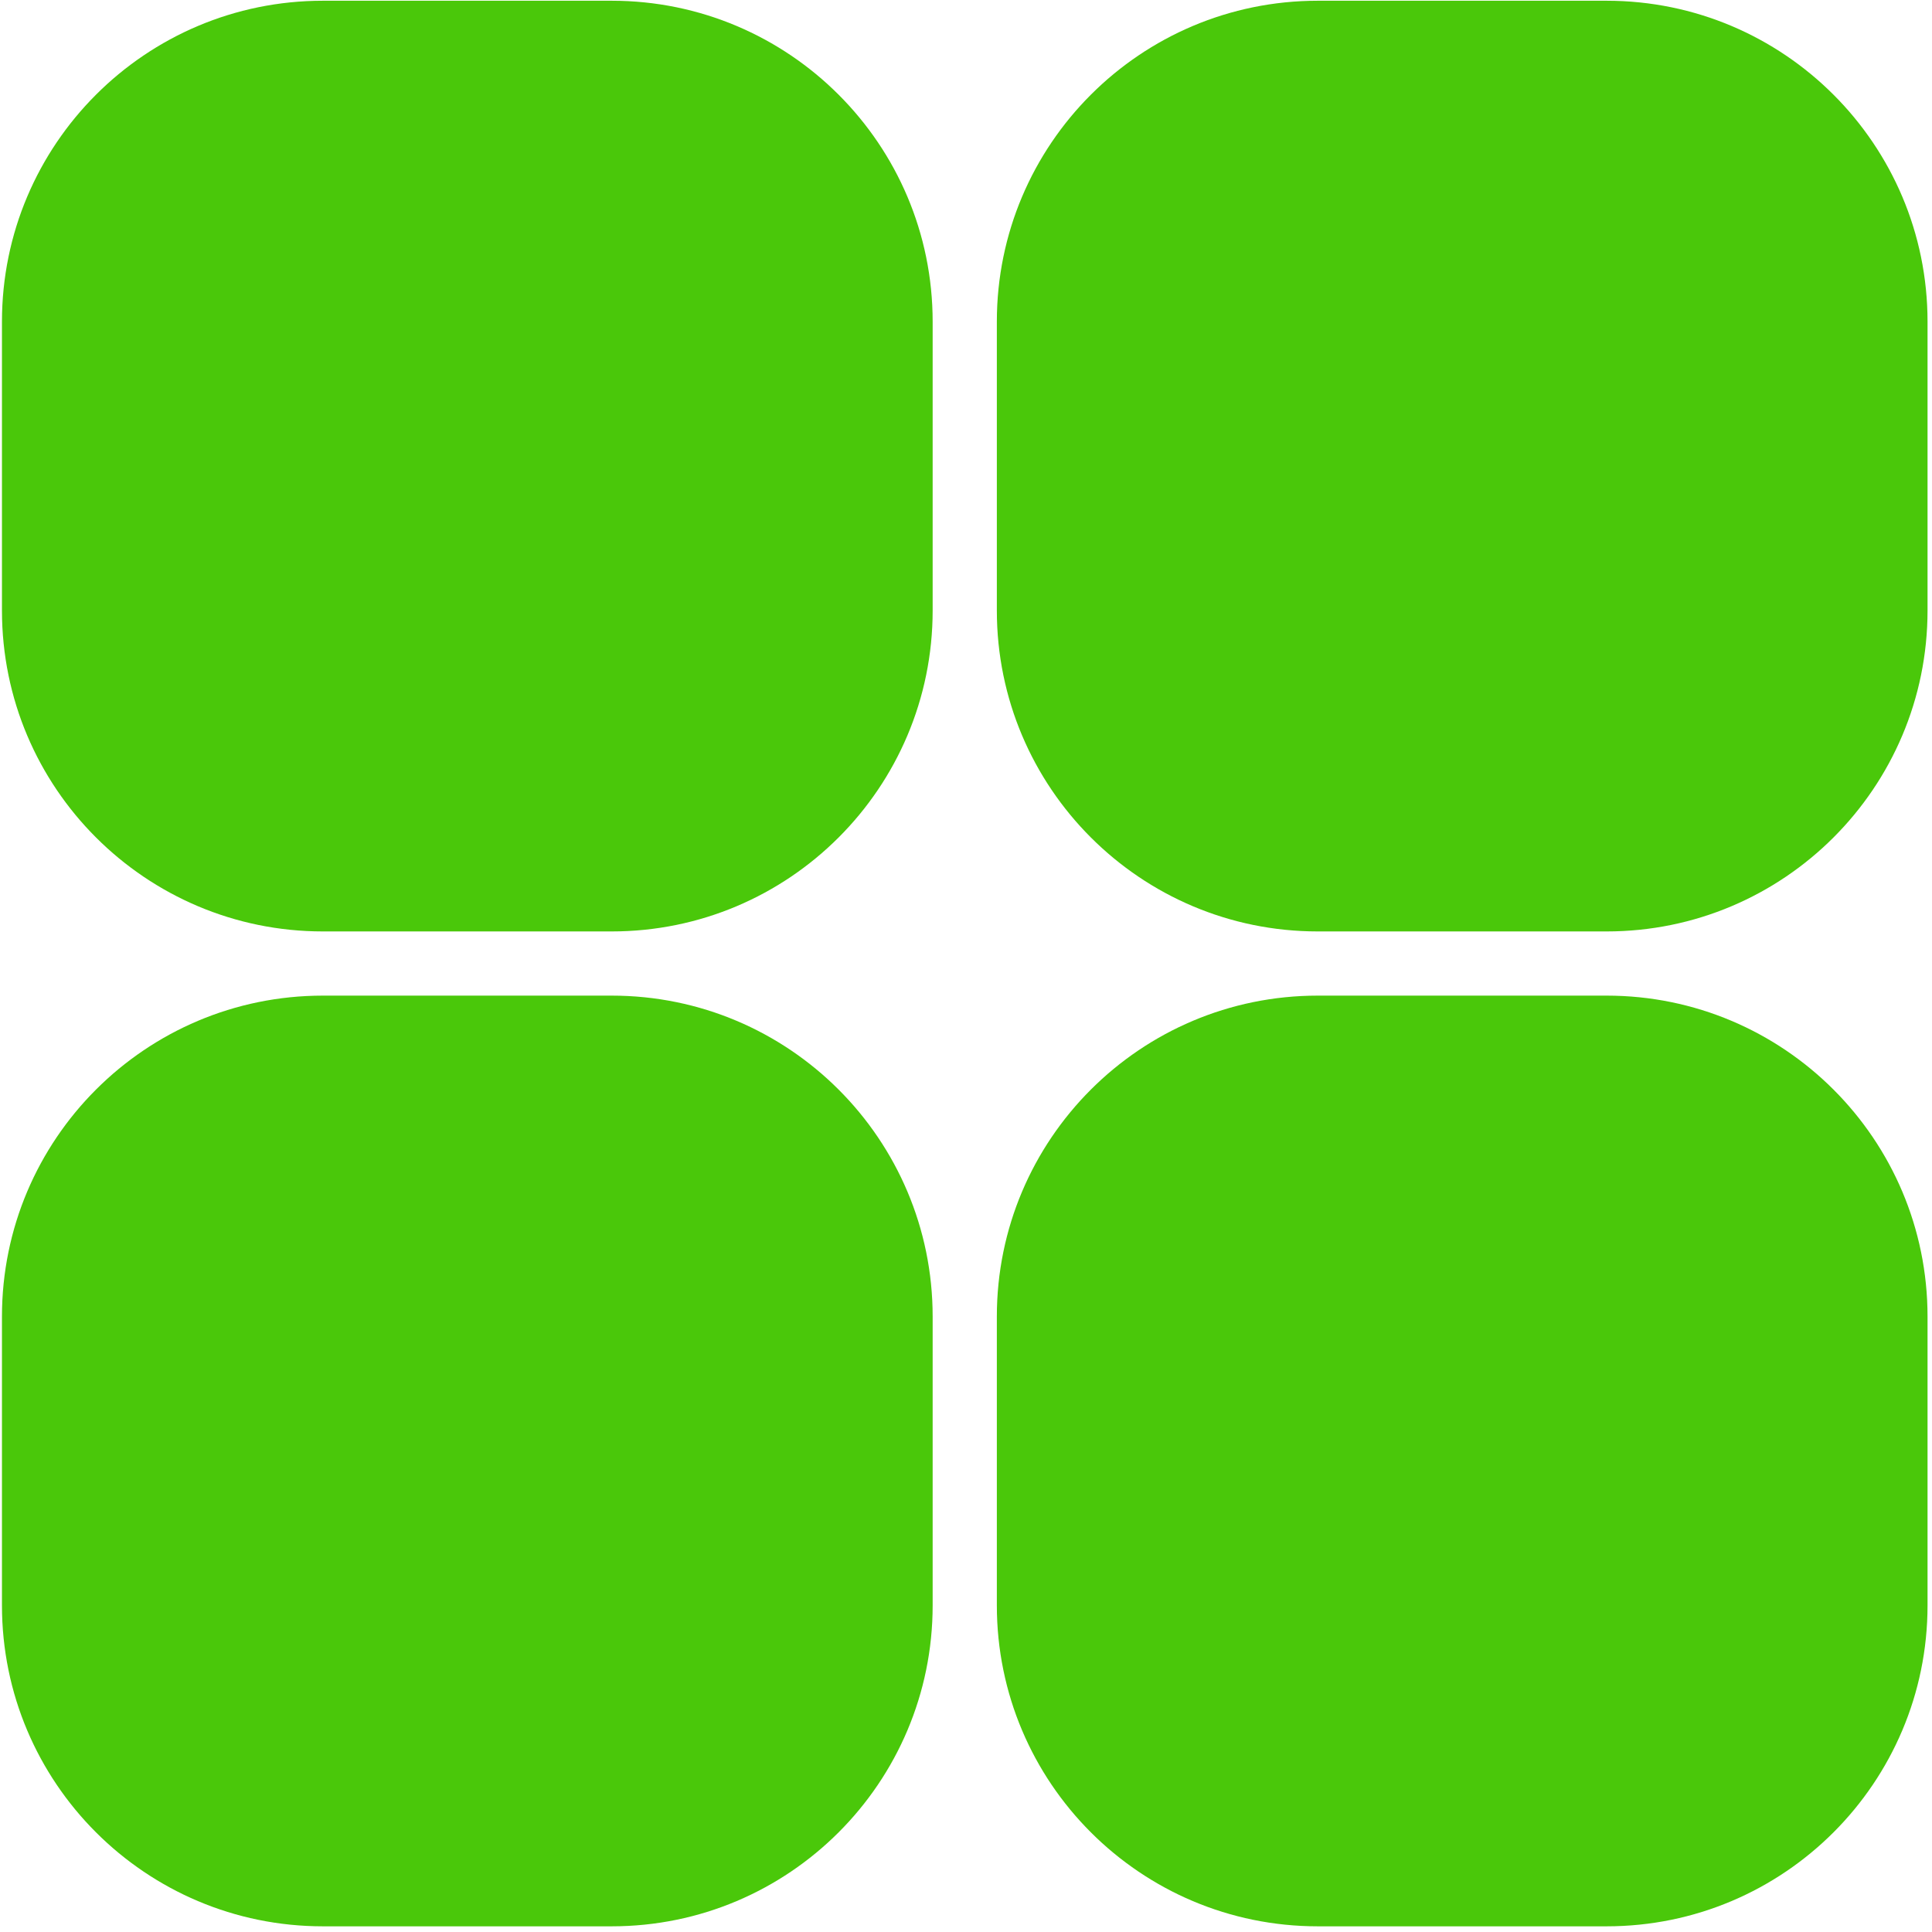
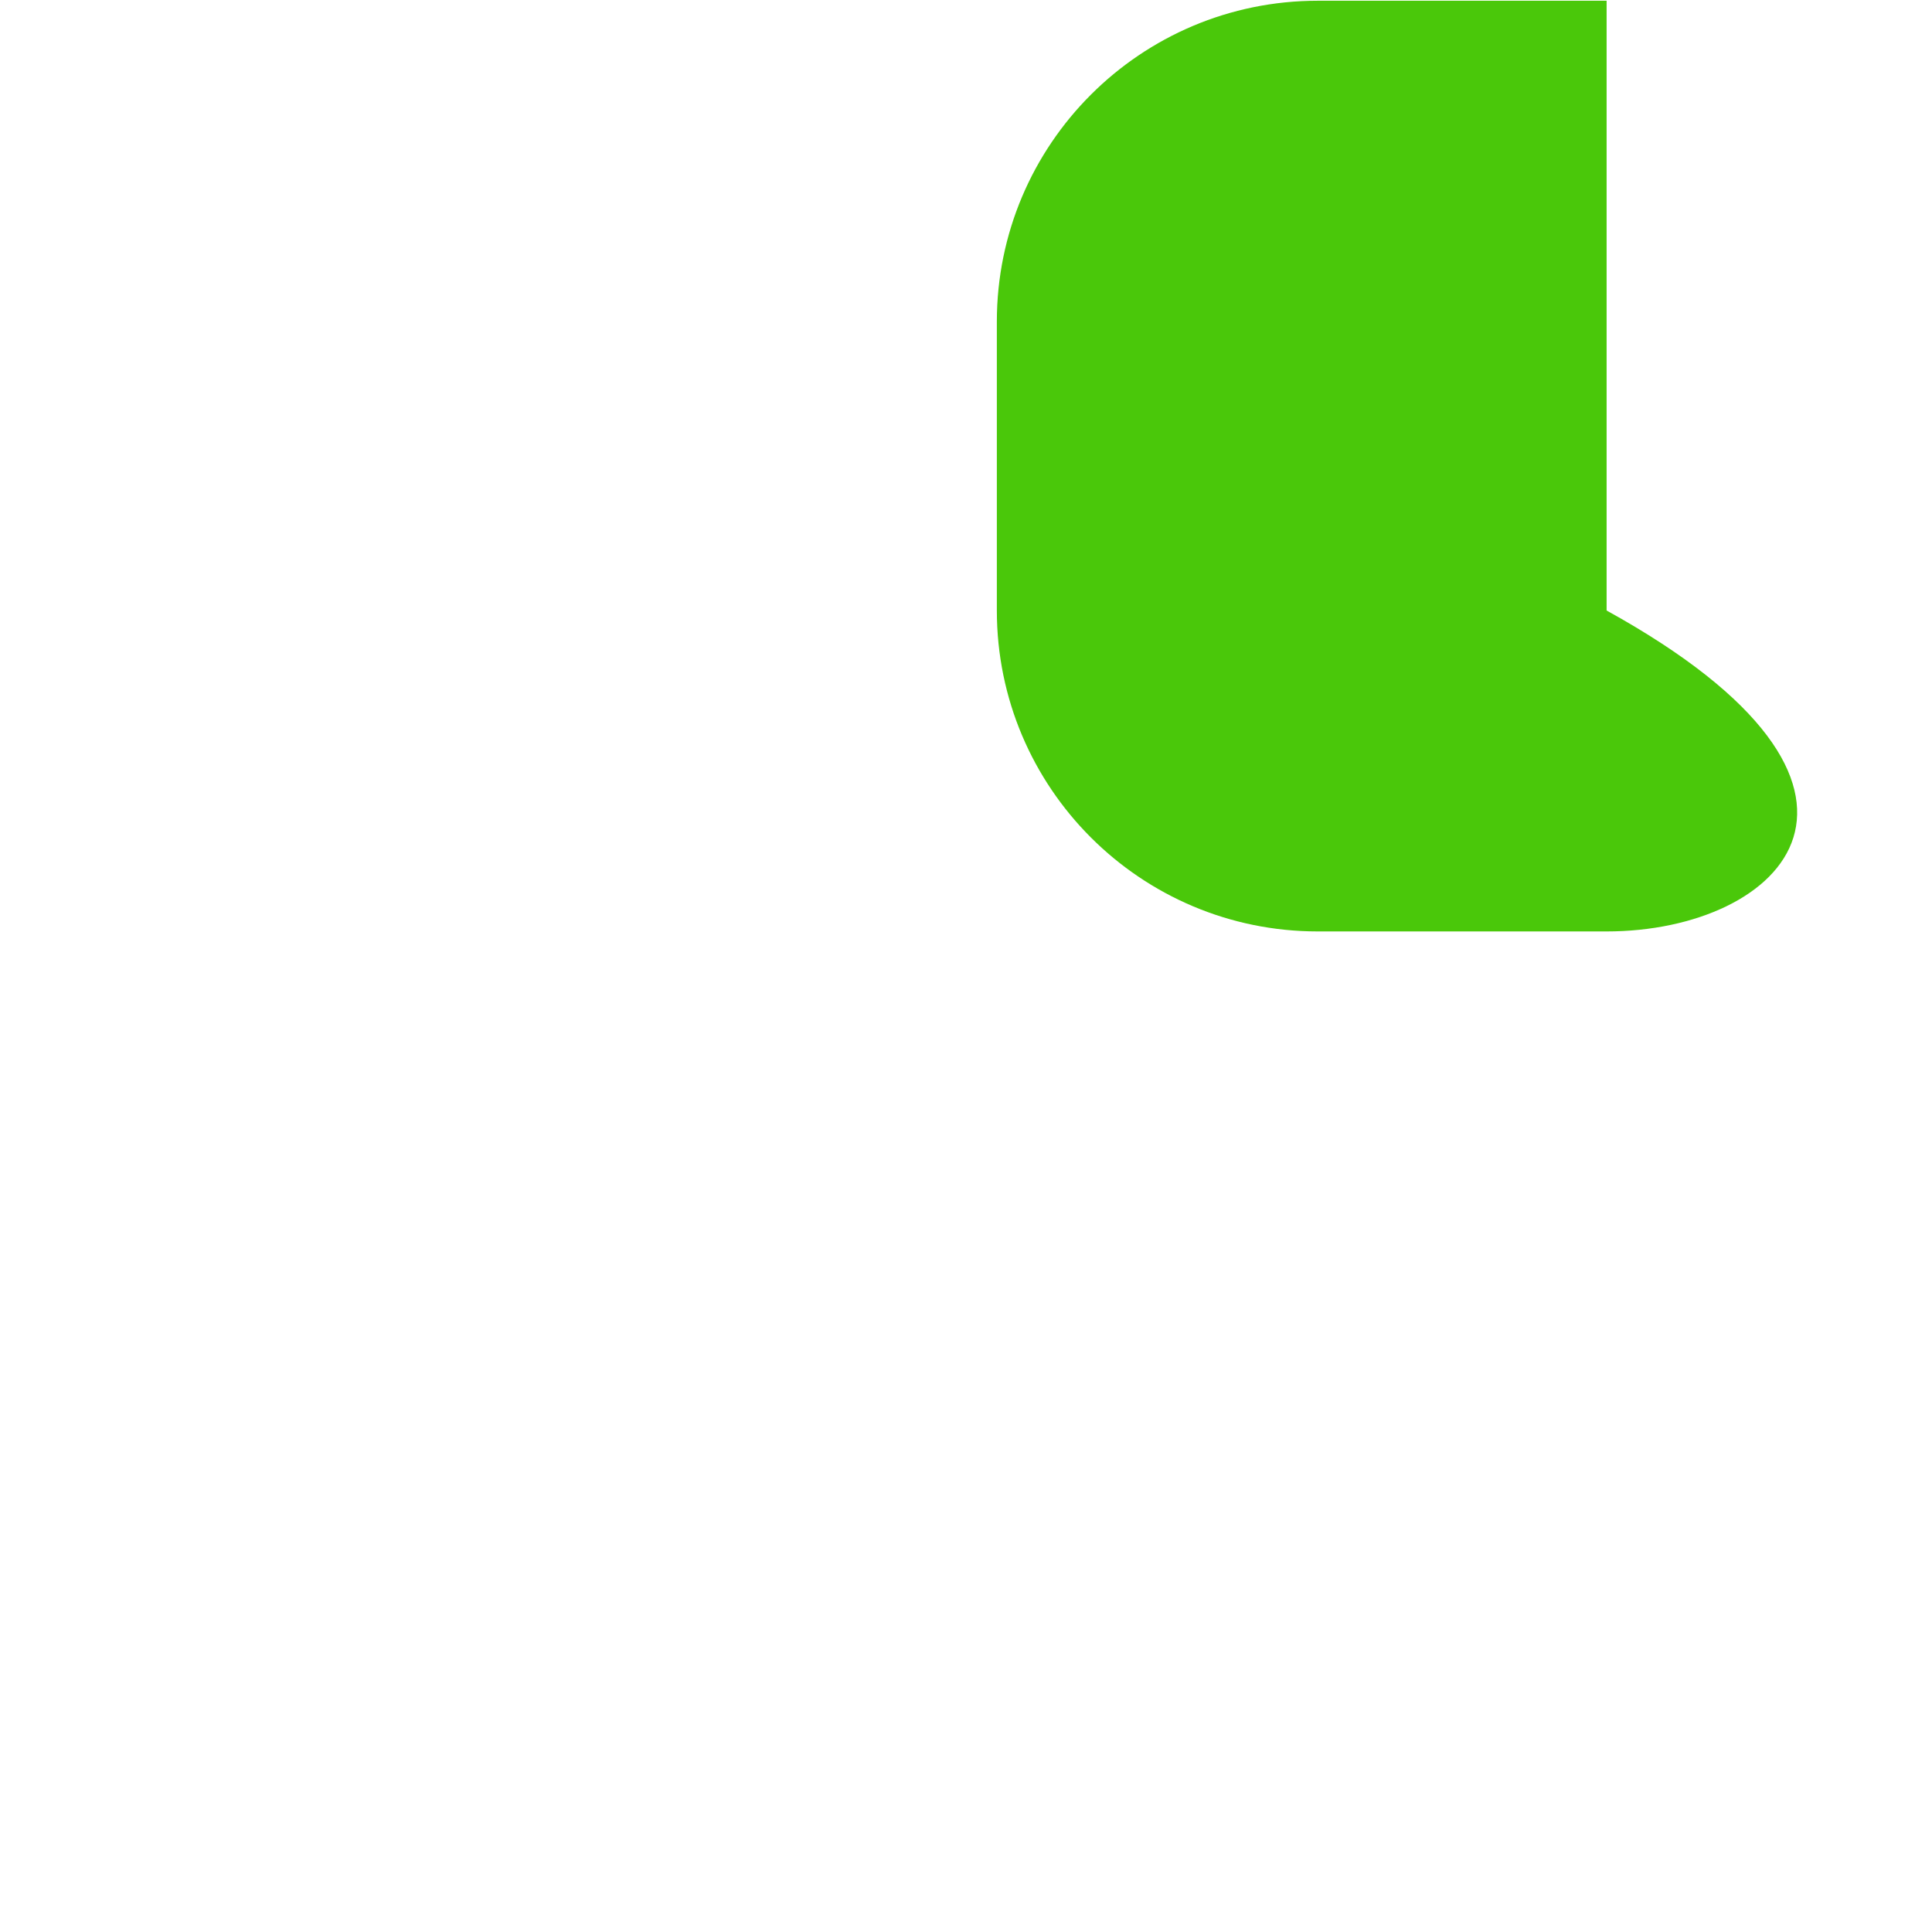
<svg xmlns="http://www.w3.org/2000/svg" width="301" height="301" viewBox="0 0 301 301" fill="none">
-   <path d="M155.305 205.115C155.305 177.5 177.69 155.115 205.305 155.115H250.305C277.919 155.115 300.305 177.5 300.305 205.115V250.115C300.305 277.729 277.919 300.115 250.305 300.115H205.305C177.69 300.115 155.305 277.729 155.305 250.115V205.115Z" fill="#4AC80A" />
-   <path d="M0.305 205.115C0.305 177.5 22.691 155.115 50.305 155.115H95.305C122.919 155.115 145.305 177.5 145.305 205.115V250.115C145.305 277.729 122.919 300.115 95.305 300.115H50.305C22.691 300.115 0.305 277.729 0.305 250.115V205.115Z" fill="#4AC80A" />
-   <path d="M155.305 50.114C155.305 22.5 177.69 0.115 205.305 0.115H250.305C277.919 0.115 300.305 22.5 300.305 50.114V95.115C300.305 122.729 277.919 145.115 250.305 145.115H205.305C177.69 145.115 155.305 122.729 155.305 95.115V50.114Z" fill="#4AC80A" />
-   <path d="M0.305 50.114C0.305 22.5 22.691 0.115 50.305 0.115H95.305C122.919 0.115 145.305 22.5 145.305 50.114V95.115C145.305 122.729 122.919 145.115 95.305 145.115H50.305C22.691 145.115 0.305 122.729 0.305 95.115V50.114Z" fill="#4AC80A" />
+   <path d="M155.305 50.114C155.305 22.5 177.69 0.115 205.305 0.115H250.305V95.115C300.305 122.729 277.919 145.115 250.305 145.115H205.305C177.69 145.115 155.305 122.729 155.305 95.115V50.114Z" fill="#4AC80A" />
</svg>